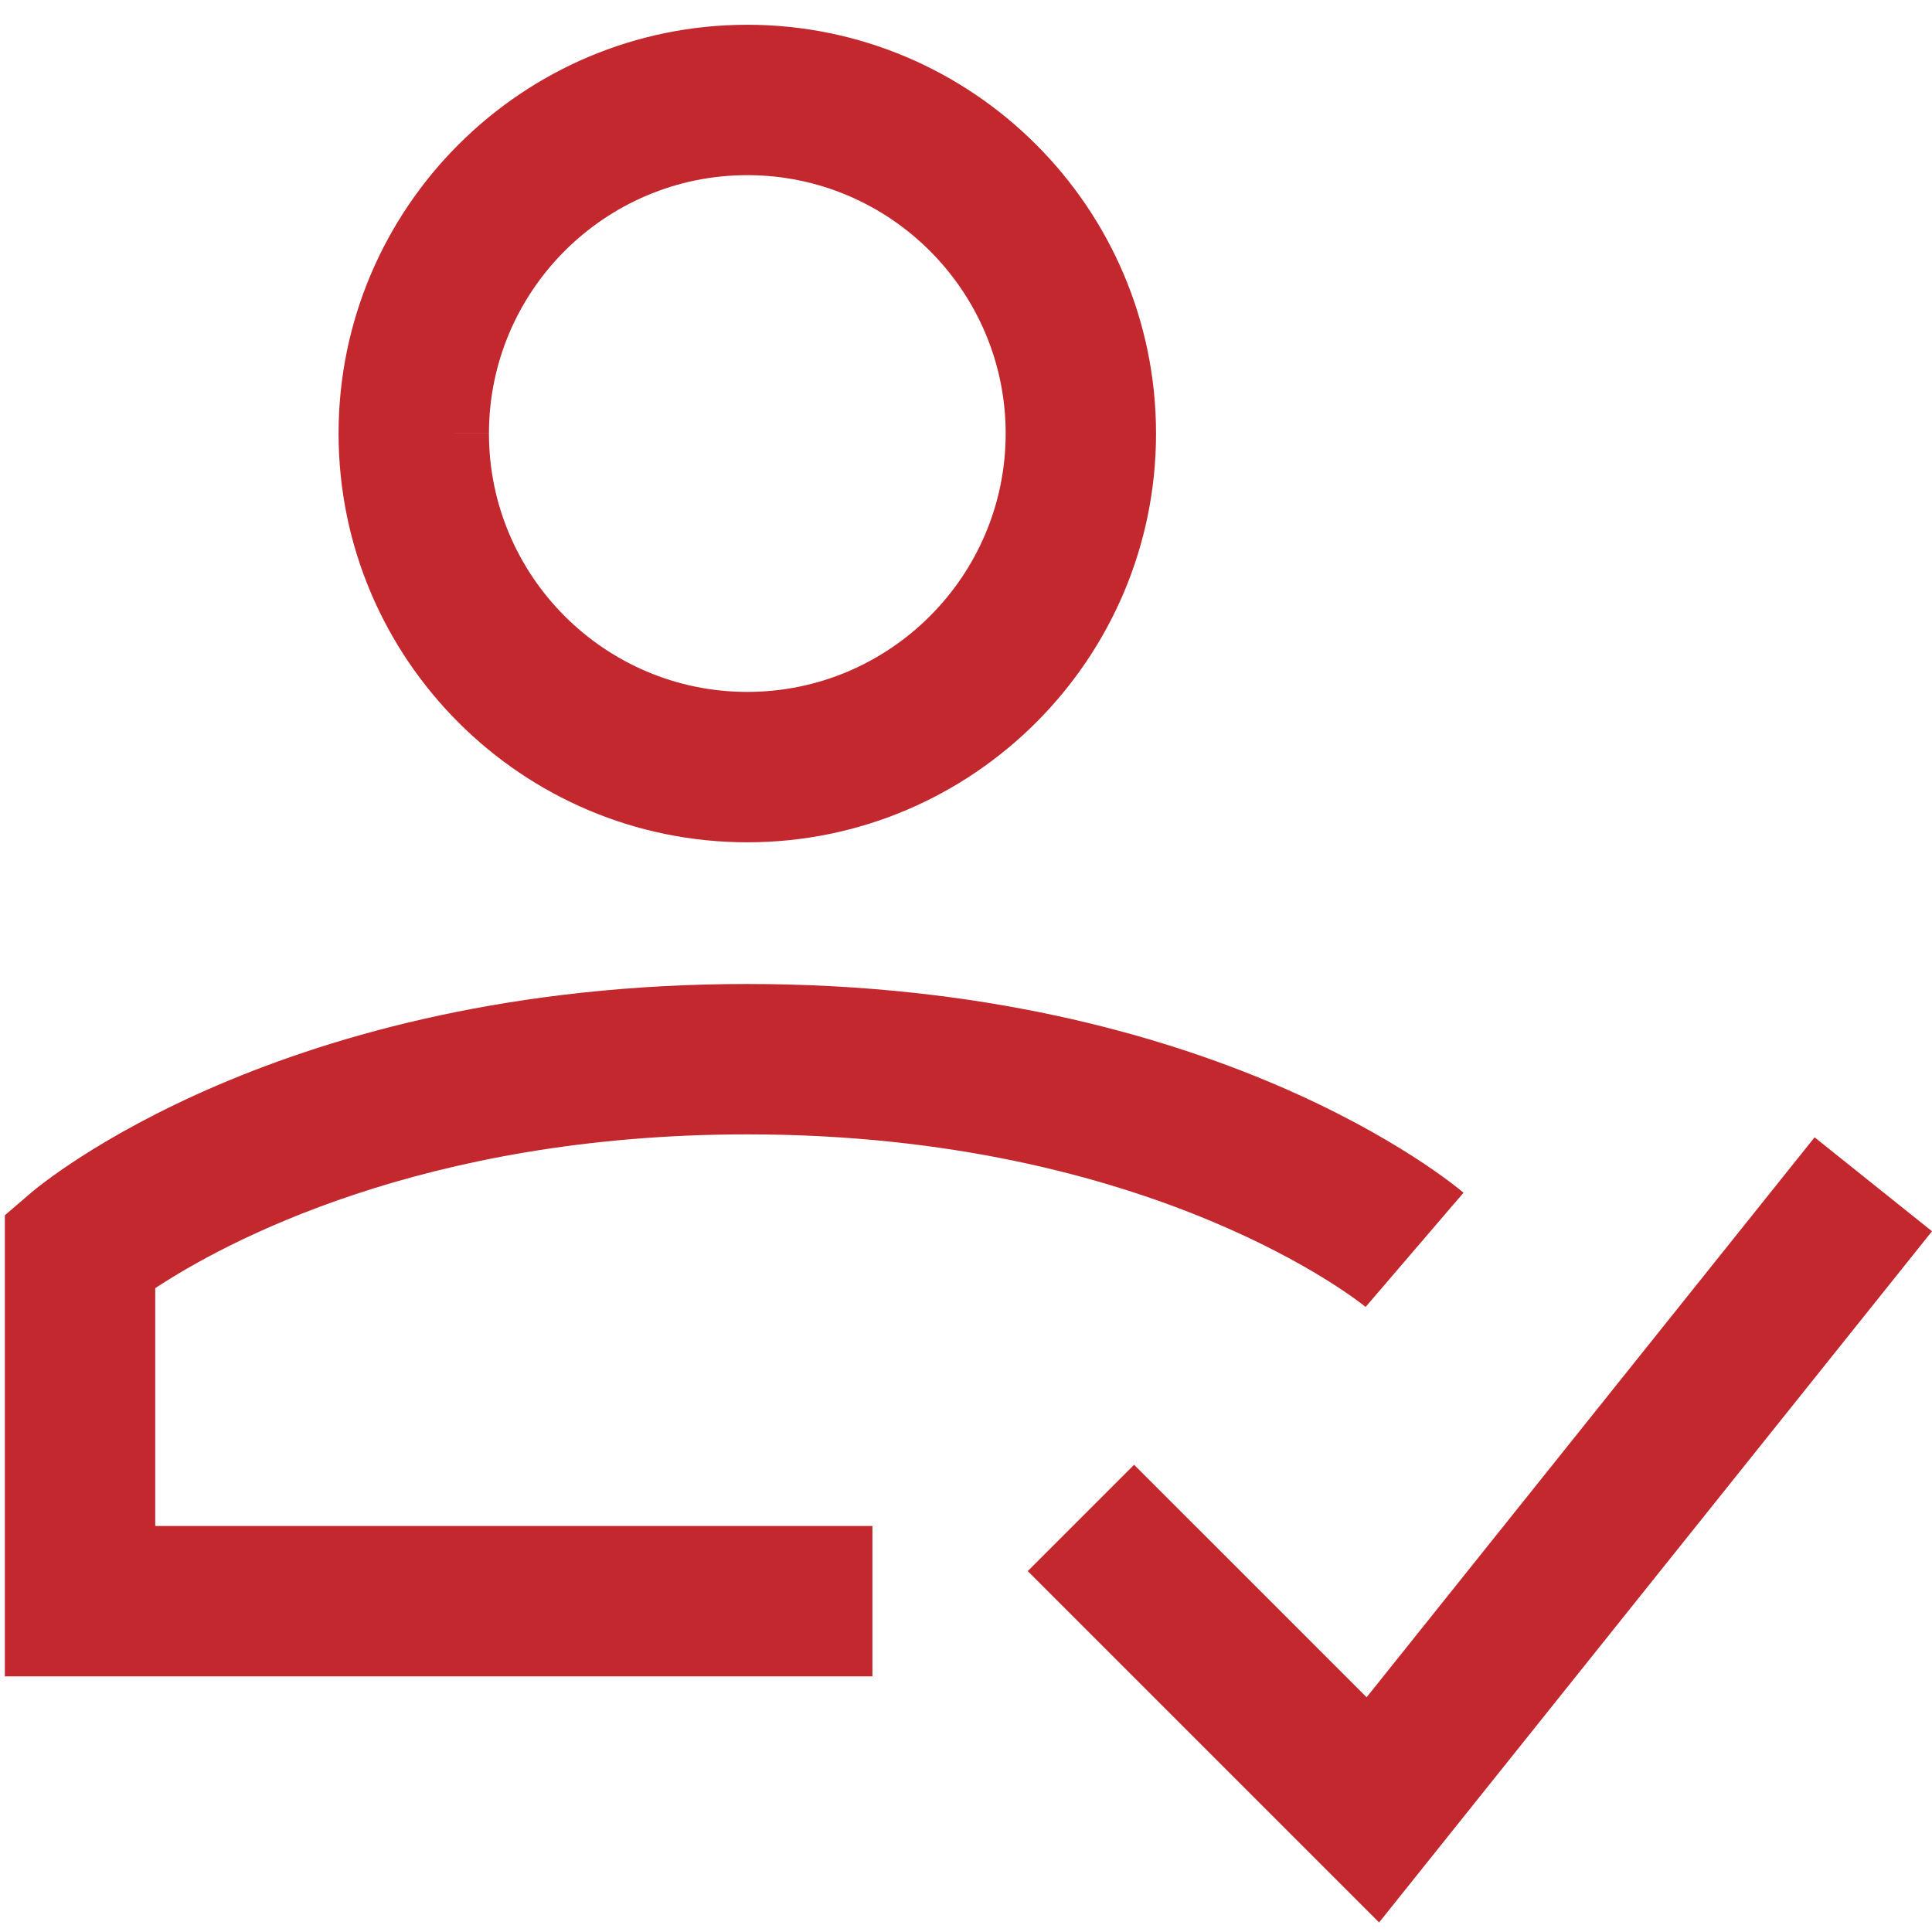
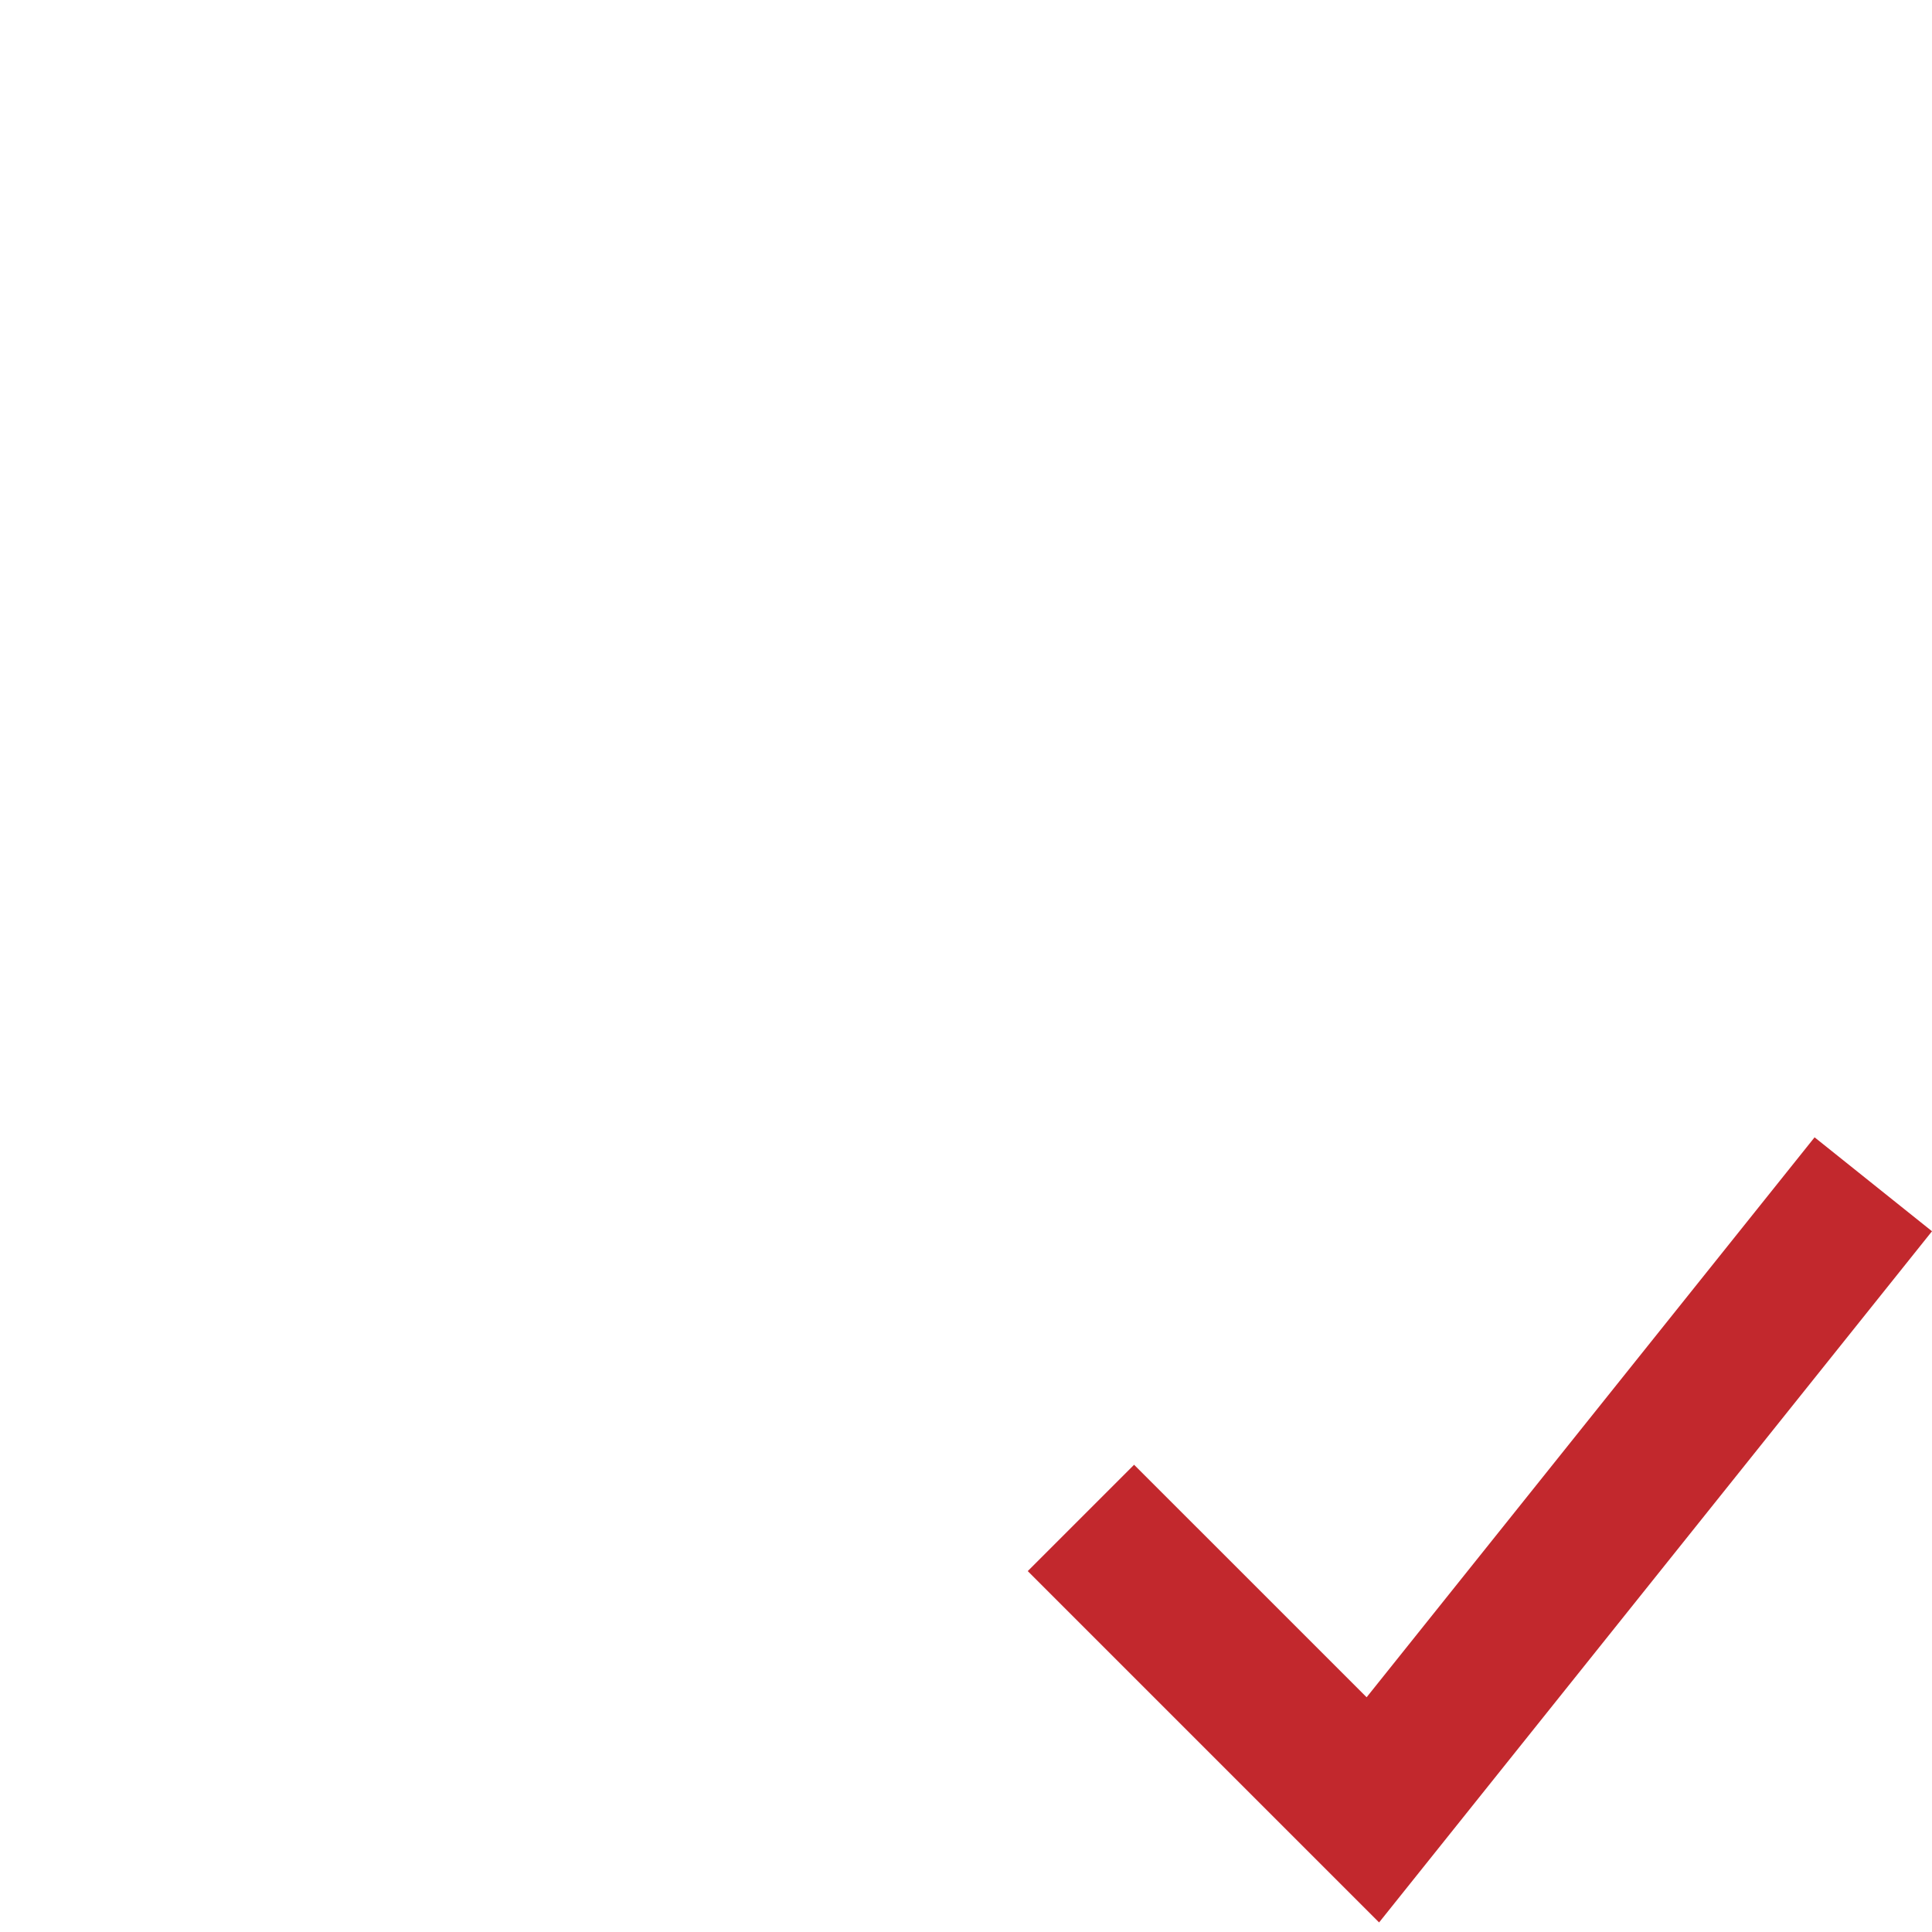
<svg xmlns="http://www.w3.org/2000/svg" id="expanded" viewBox="0 0 100 100">
  <defs>
    <style>
      .cls-1 {
        fill: #c2282d;
      }
    </style>
  </defs>
  <g id="user-check-validate--actions-close-checkmark-check-geometric-human-person-single-success-up-user">
    <g id="Ellipse_1206" data-name="Ellipse 1206">
-       <path class="cls-1" d="M45.156,86.769H.251v-23.867l1.359-1.166c.515-.441,12.884-10.805,37.07-10.805s36.555,10.364,37.07,10.805l-5.066,5.911c-.091-.076-10.895-8.932-32.004-8.932-16.839,0-27.12,5.636-30.645,7.96v12.31h37.121v7.784Z" />
-     </g>
+       </g>
    <g id="Ellipse_1207" data-name="Ellipse 1207">
-       <path class="cls-1" d="M38.68,43.597c-11.665,0-21.156-9.491-21.156-21.157h0c0-11.667,9.492-21.158,21.157-21.158,11.666.002,21.156,9.493,21.155,21.158,0,11.665-9.491,21.157-21.157,21.157ZM21.416,22.437l3.892.003c0,7.374,5.998,13.373,13.372,13.373s13.373-5.999,13.373-13.373c0-7.374-5.998-13.373-13.372-13.374-7.373,0-13.372,5.999-13.373,13.371h-3.892Z" />
-     </g>
+       </g>
    <g id="Vector_1143" data-name="Vector 1143">
      <polygon class="cls-1" points="71.382 99.505 53.196 81.319 58.7 75.815 70.736 87.85 93.922 58.868 100 63.73 71.382 99.505" />
    </g>
  </g>
</svg>